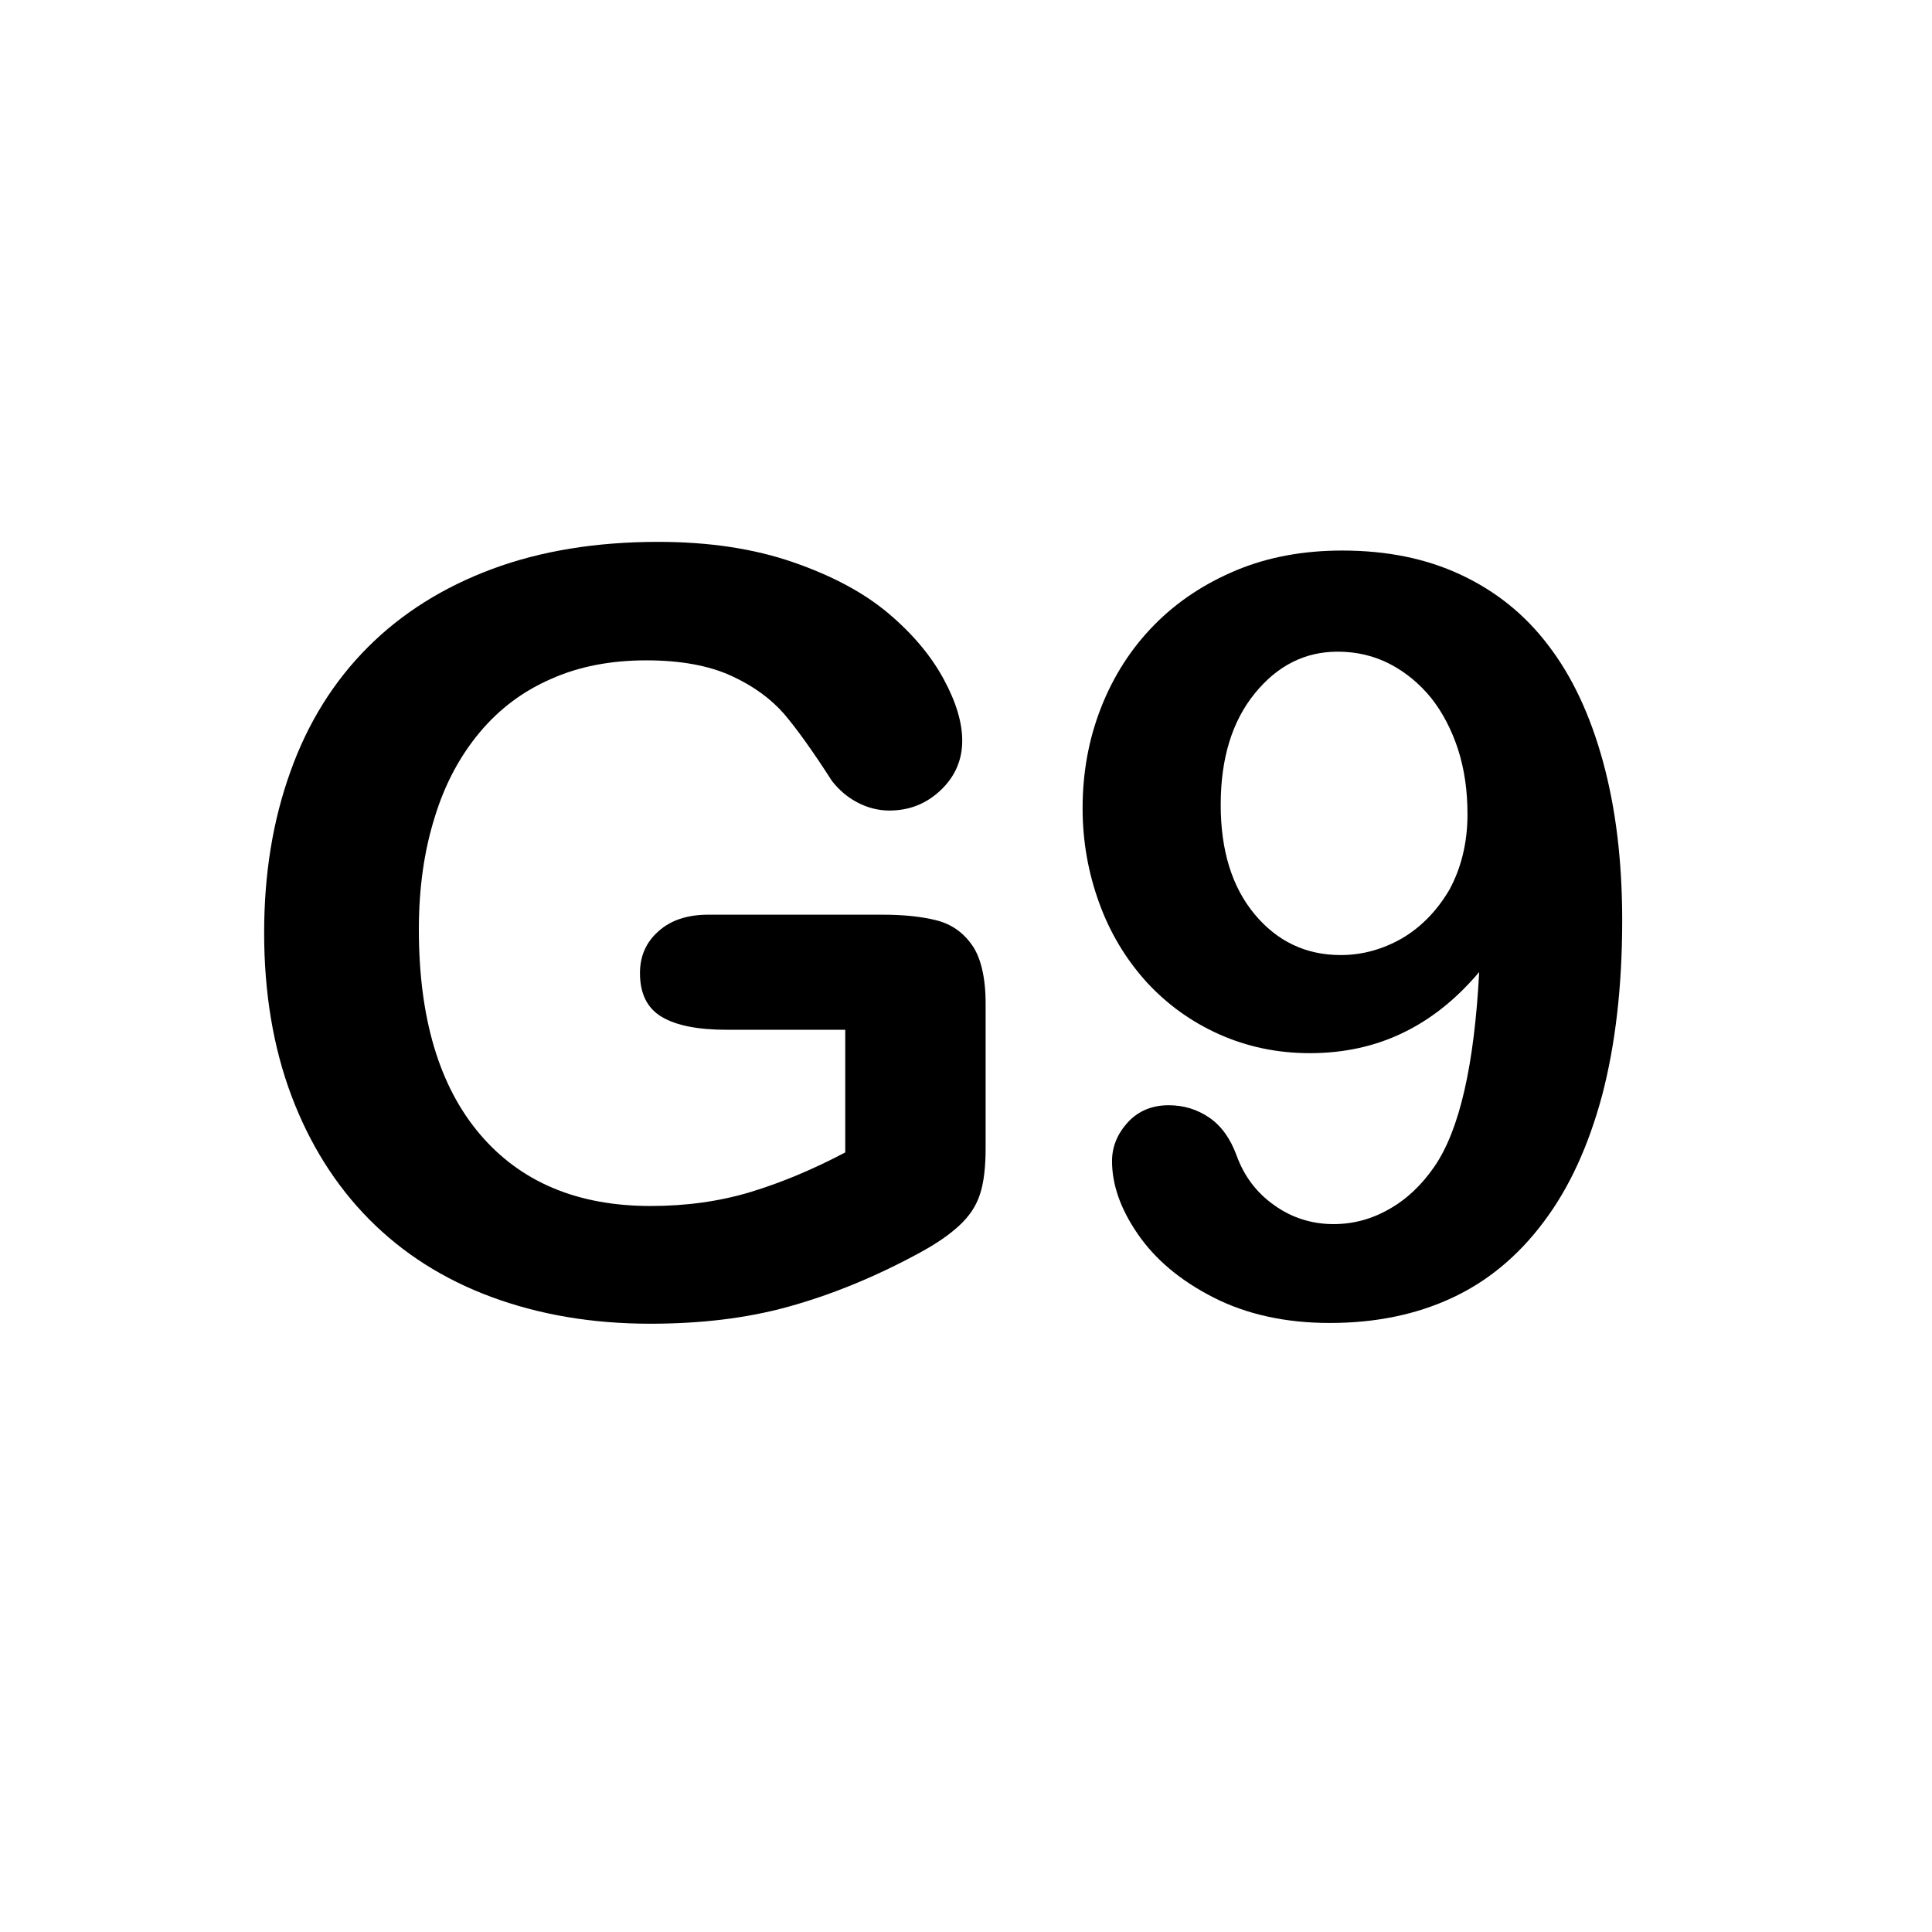
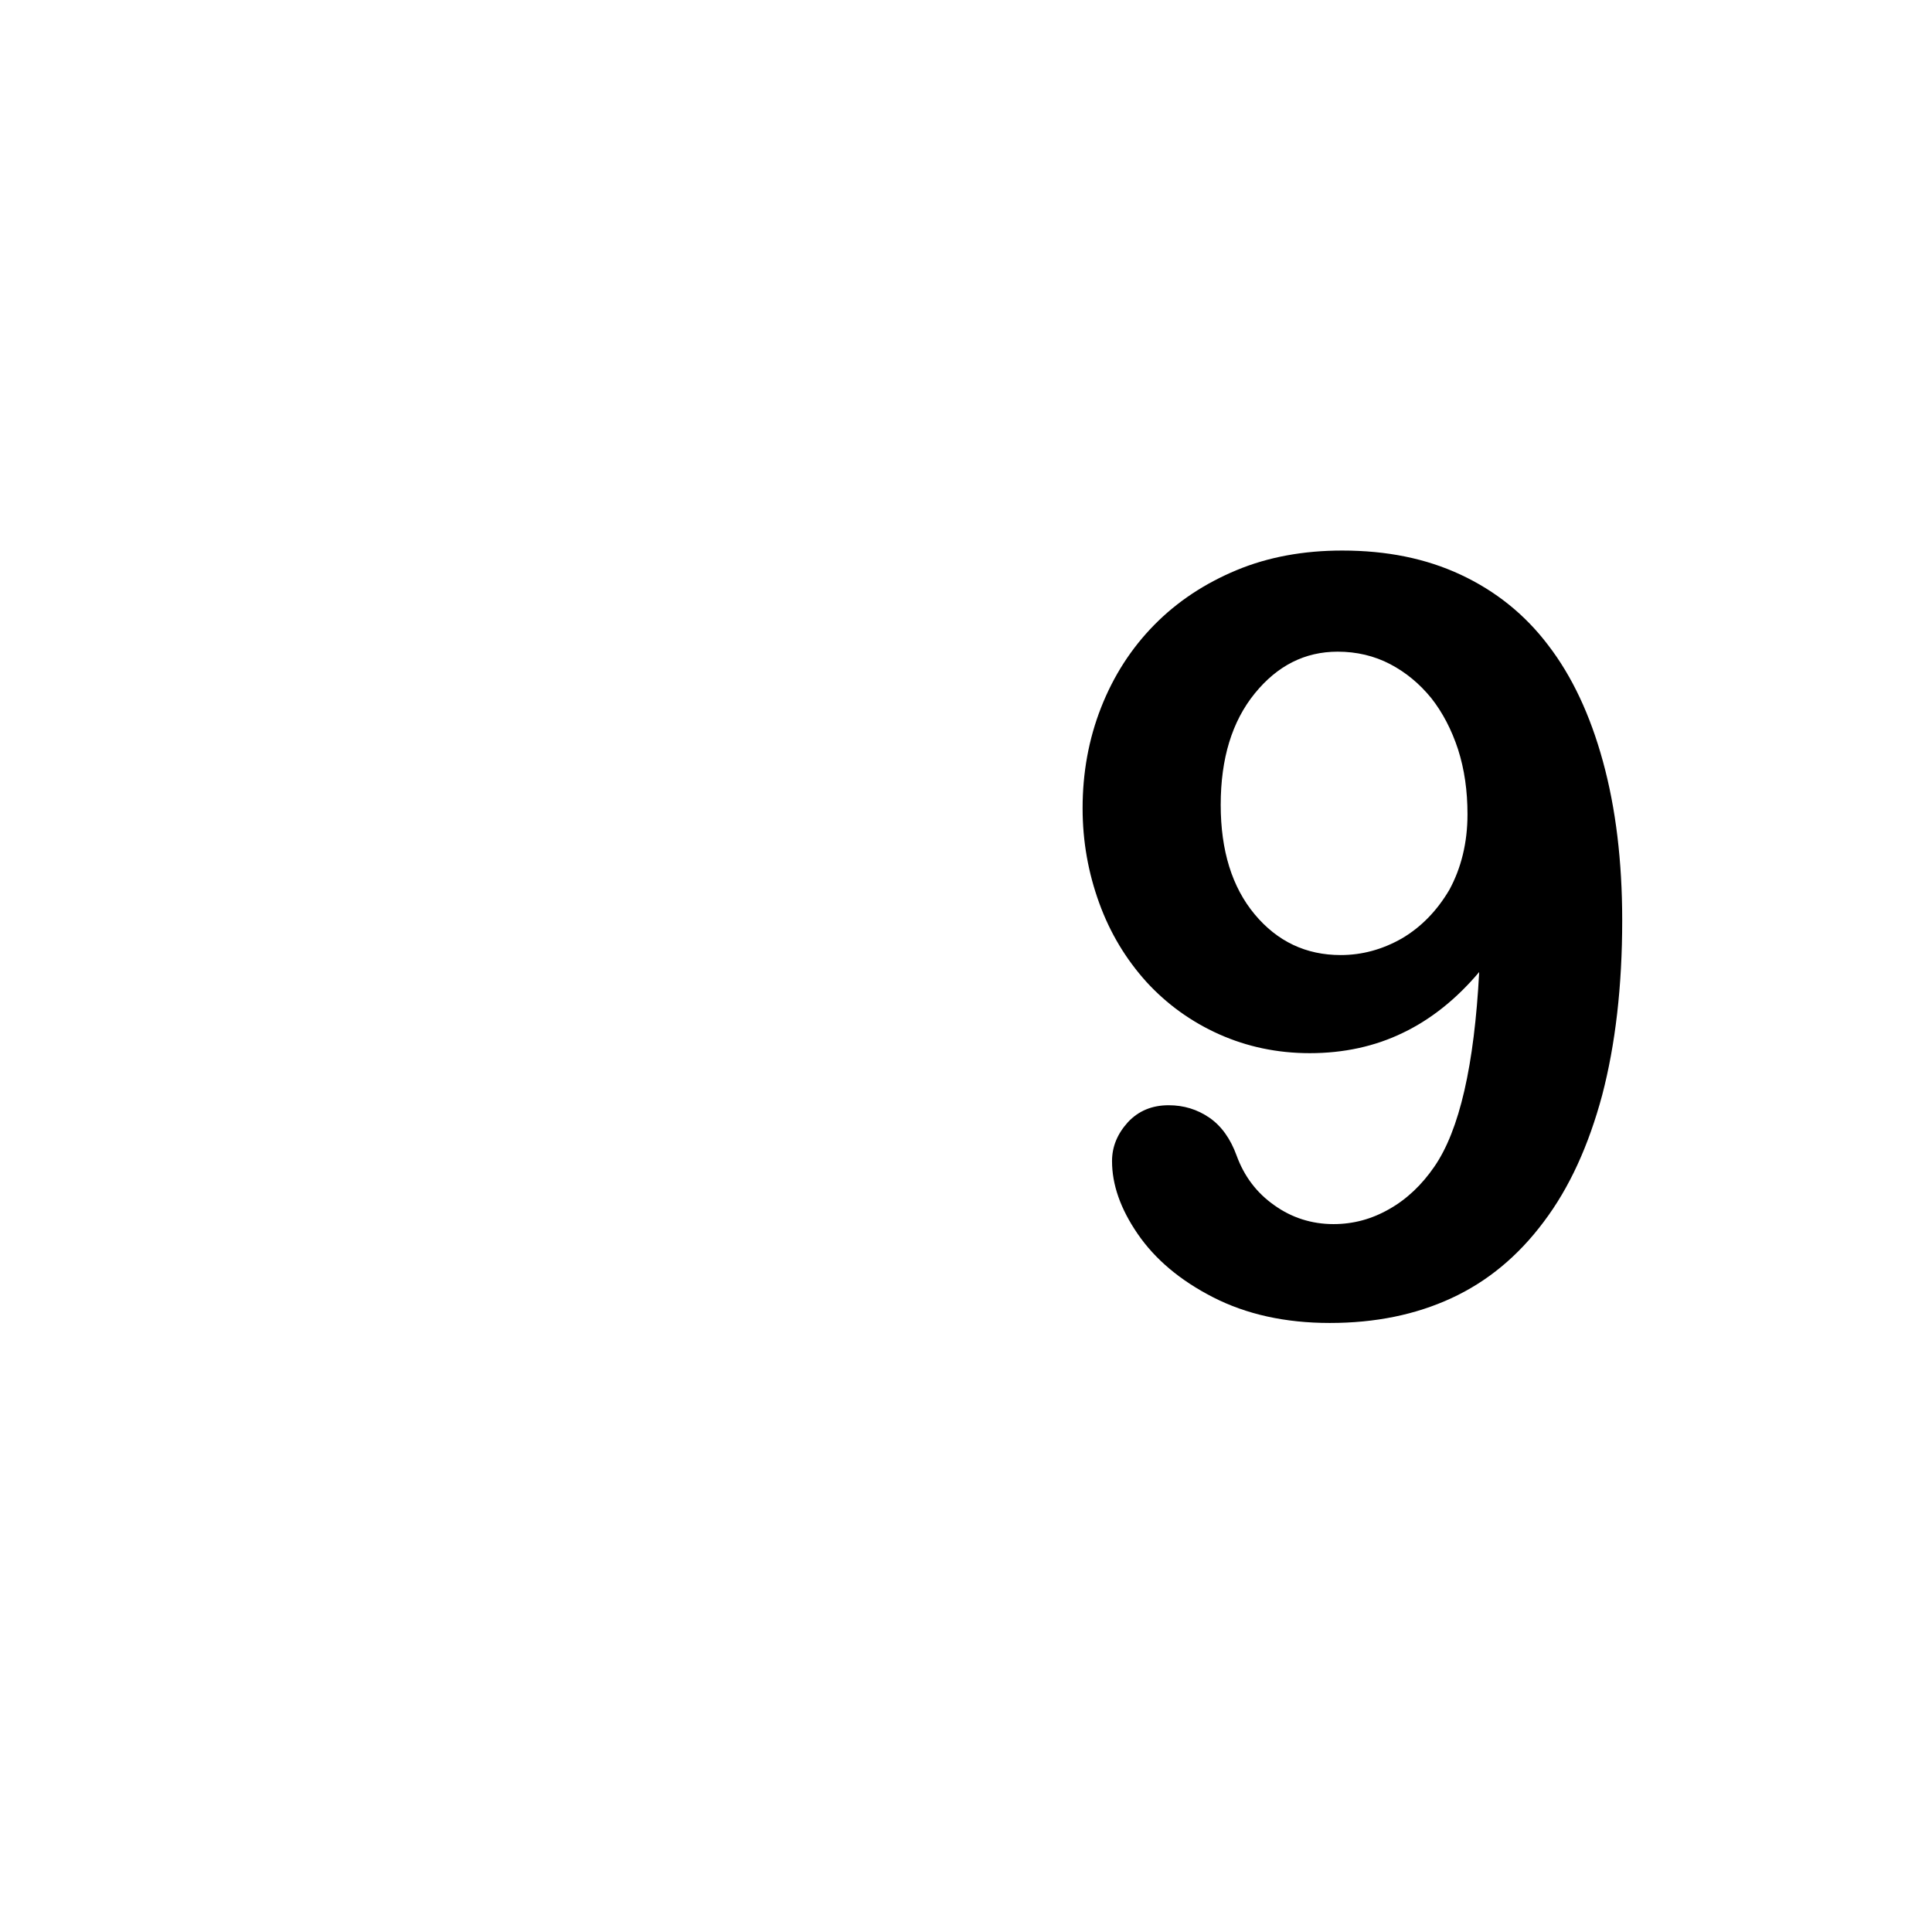
<svg xmlns="http://www.w3.org/2000/svg" version="1.1" id="Слой_1" x="0px" y="0px" viewBox="0 0 512 512" enable-background="new 0 0 512 512" xml:space="preserve">
  <g>
-     <path d="M261.2,265.9v38.4c0,5.1-0.5,9.2-1.5,12.2c-1,3.1-2.8,5.8-5.5,8.3c-2.7,2.5-6.1,4.8-10.3,7.1c-12.1,6.6-23.8,11.3-35,14.4   s-23.4,4.5-36.6,4.5c-15.4,0-29.4-2.4-42.1-7.1c-12.7-4.7-23.5-11.6-32.4-20.6c-8.9-9-15.8-20-20.6-32.8s-7.2-27.2-7.2-43.1   c0-15.6,2.3-29.8,7-42.8c4.6-12.9,11.5-23.9,20.5-32.9s20-15.9,32.9-20.7c12.9-4.8,27.6-7.2,44-7.2c13.5,0,25.4,1.8,35.8,5.4   c10.4,3.6,18.8,8.1,25.3,13.6c6.5,5.5,11.3,11.3,14.6,17.4c3.3,6.1,4.9,11.5,4.9,16.3c0,5.1-1.9,9.5-5.7,13.1   c-3.8,3.6-8.3,5.4-13.6,5.4c-2.9,0-5.7-0.7-8.4-2.1c-2.7-1.4-4.9-3.3-6.8-5.7c-5-7.8-9.3-13.8-12.7-17.8c-3.5-4-8.1-7.4-14-10.1   s-13.4-4.1-22.5-4.1c-9.4,0-17.8,1.6-25.2,4.9c-7.4,3.2-13.7,7.9-18.9,14.1c-5.2,6.2-9.3,13.7-12,22.6c-2.8,8.9-4.2,18.8-4.2,29.7   c0,23.5,5.4,41.6,16.2,54.3c10.8,12.7,25.9,19,45.2,19c9.4,0,18.2-1.2,26.5-3.7c8.2-2.5,16.6-6,25.1-10.5v-32.5h-31.4   c-7.6,0-13.3-1.1-17.2-3.4c-3.9-2.3-5.8-6.2-5.8-11.6c0-4.5,1.6-8.2,4.9-11.1c3.2-2.9,7.6-4.4,13.2-4.4h46.1   c5.7,0,10.4,0.5,14.4,1.5c3.9,1,7.1,3.2,9.5,6.7C259.9,253.8,261.2,259,261.2,265.9z" />
    <path d="M392,257.6c-6,7.1-12.7,12.5-20.2,16.1c-7.4,3.6-15.7,5.4-24.7,5.4c-8.6,0-16.6-1.7-24-5c-7.4-3.3-13.9-8-19.3-13.9   c-5.4-6-9.6-12.9-12.5-20.9c-2.9-8-4.4-16.3-4.4-25.1c0-9.4,1.6-18.3,4.9-26.7c3.3-8.4,8-15.7,14.1-21.9c6.1-6.2,13.4-11,21.8-14.5   c8.4-3.5,17.8-5.2,28-5.2c11.8,0,22.2,2.1,31.4,6.4c9.2,4.3,17,10.5,23.2,18.7c6.3,8.2,11.1,18.4,14.5,30.8   c3.4,12.4,5.1,26.4,5.1,42.1c0,17.5-1.8,32.9-5.3,46.3c-3.6,13.4-8.7,24.6-15.5,33.6c-6.8,9.1-14.9,15.8-24.4,20.2   c-9.5,4.4-20.2,6.6-32.3,6.6c-11.8,0-22.1-2.3-30.9-6.8s-15.4-10.1-20-16.8c-4.6-6.7-6.8-13.1-6.8-19.3c0-3.8,1.4-7.2,4.2-10.3   c2.8-3,6.4-4.5,10.8-4.5c4,0,7.6,1.1,10.8,3.3c3.2,2.2,5.6,5.6,7.2,10c2,5.5,5.3,9.9,10,13.2c4.6,3.3,9.9,5,15.7,5   c5.2,0,10.1-1.3,14.8-4c4.6-2.6,8.6-6.4,11.9-11.2C386.8,299.5,390.7,282.3,392,257.6z M388.9,215.8c0-6.2-0.8-11.9-2.5-17.2   c-1.7-5.2-4.1-9.8-7.1-13.6c-3.1-3.8-6.7-6.8-10.9-9s-8.9-3.3-13.9-3.3c-8.7,0-16,3.7-22,11.1c-6,7.4-9,17.2-9,29.5   c0,12.1,3,21.8,9,29c6,7.2,13.6,10.8,22.8,10.8c5.7,0,11.1-1.5,16.2-4.4c5.1-3,9.3-7.3,12.6-12.9   C387.2,230.1,388.9,223.4,388.9,215.8z" />
  </g>
</svg>